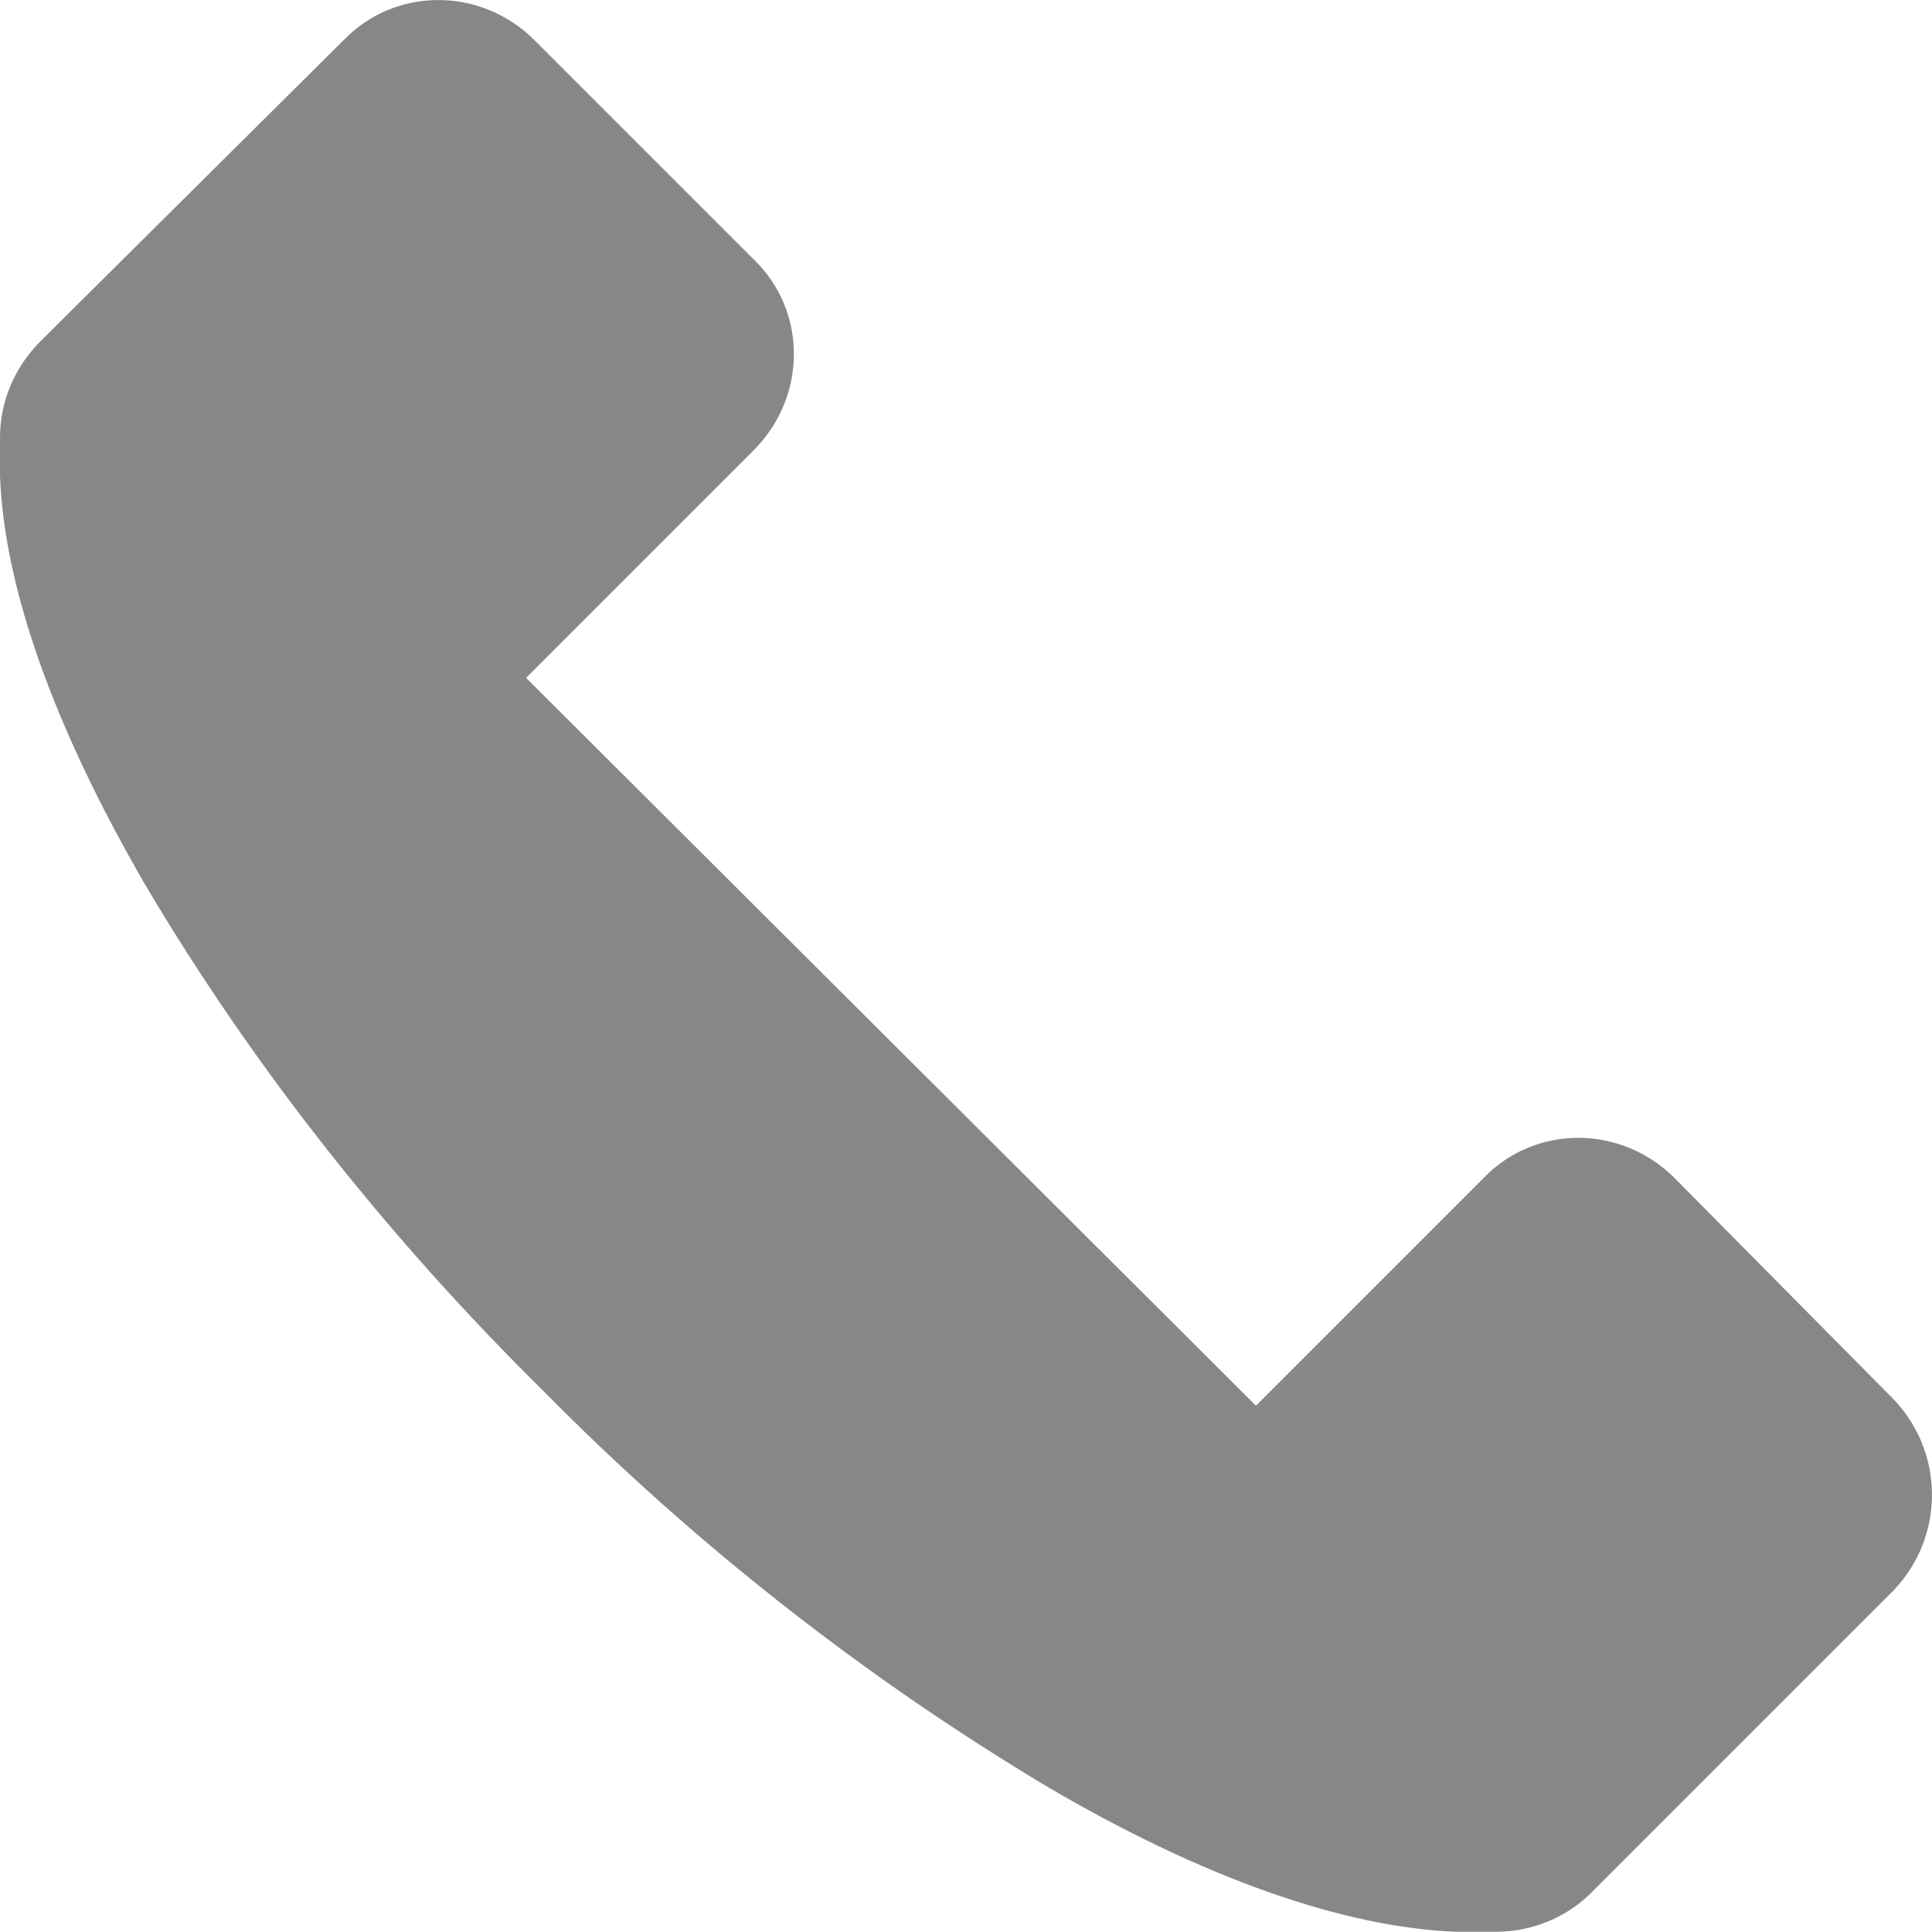
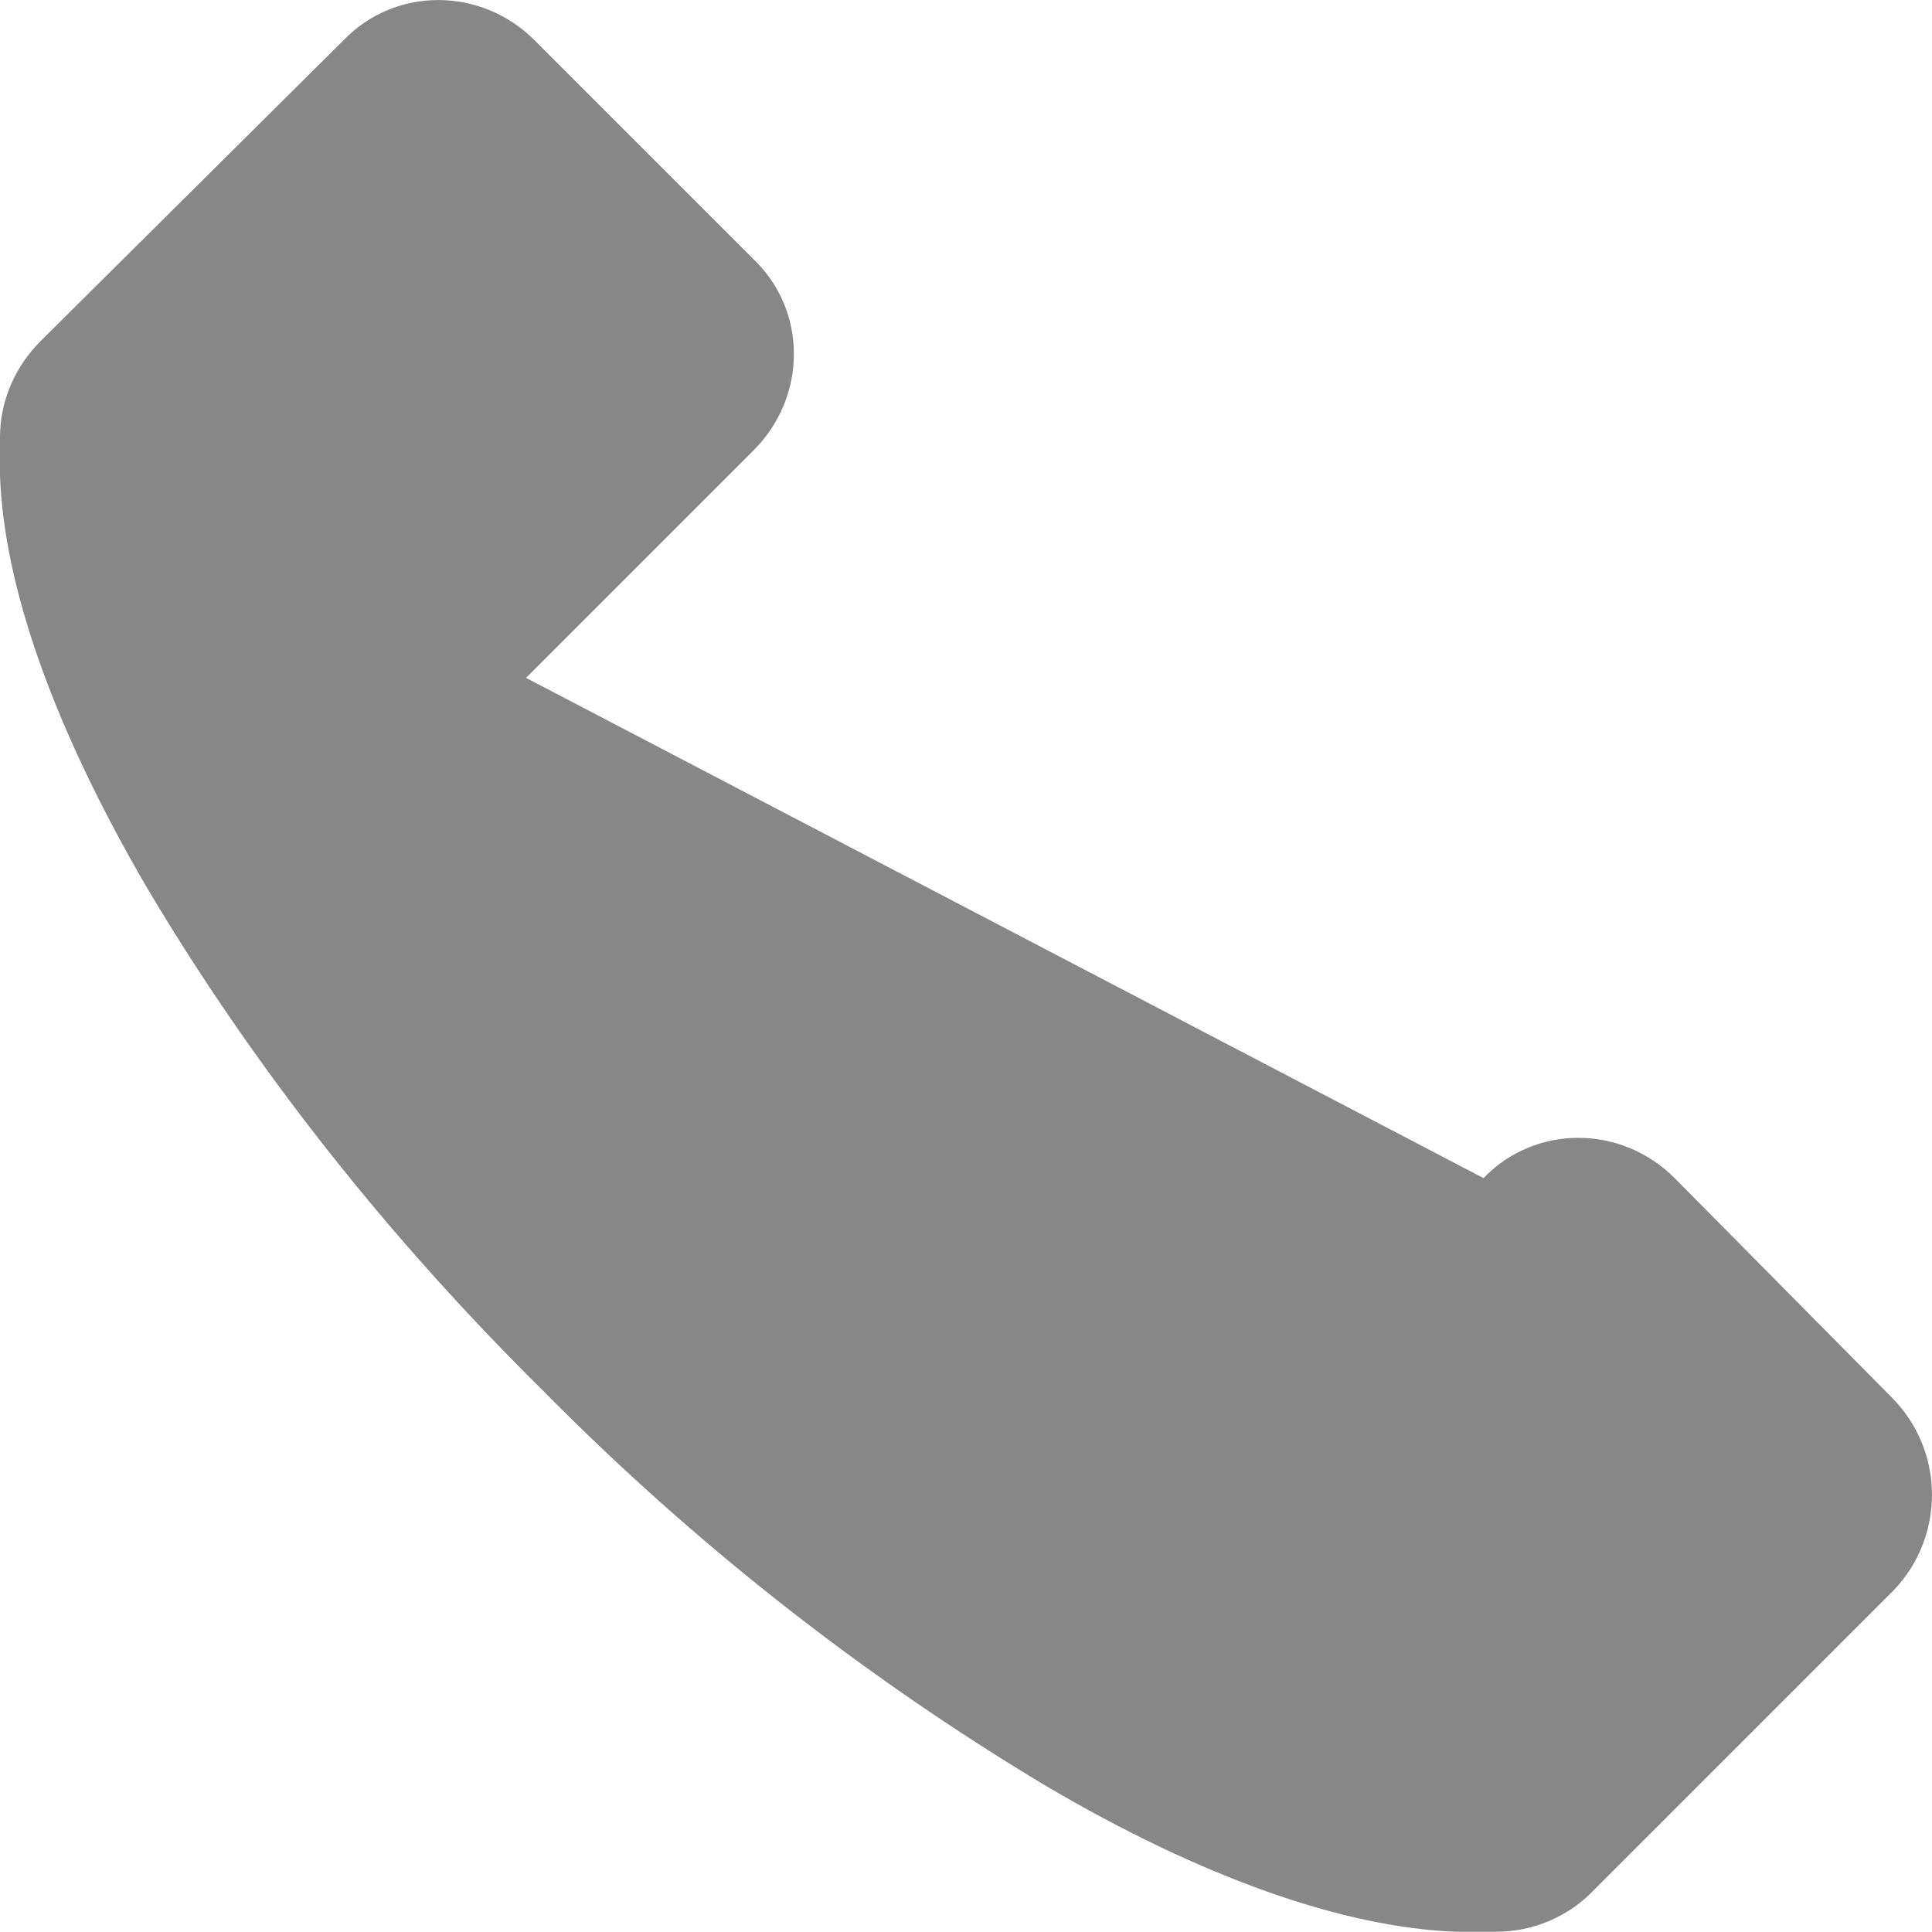
<svg xmlns="http://www.w3.org/2000/svg" width="14" height="14" viewBox="0 0 14 14" fill="none">
-   <path d="M13.706 10.124L12.135 8.537C11.746 8.148 11.124 8.148 10.75 8.537L9.101 10.186L3.812 4.912L5.461 3.263C5.85 2.874 5.85 2.252 5.461 1.879L3.874 0.292C3.485 -0.097 2.863 -0.097 2.489 0.292L0.296 2.47C0.109 2.656 0 2.905 0 3.17V3.45C0.031 4.259 0.389 5.27 1.058 6.421C1.851 7.759 2.832 8.988 3.936 10.078C5.025 11.182 6.254 12.147 7.577 12.94C8.712 13.609 9.739 13.967 10.548 13.998H10.844C11.108 13.998 11.357 13.889 11.528 13.718L13.722 11.524C14.095 11.135 14.095 10.513 13.706 10.124Z" fill="#878787" />
+   <path d="M13.706 10.124L12.135 8.537C11.746 8.148 11.124 8.148 10.75 8.537L3.812 4.912L5.461 3.263C5.85 2.874 5.85 2.252 5.461 1.879L3.874 0.292C3.485 -0.097 2.863 -0.097 2.489 0.292L0.296 2.47C0.109 2.656 0 2.905 0 3.17V3.45C0.031 4.259 0.389 5.27 1.058 6.421C1.851 7.759 2.832 8.988 3.936 10.078C5.025 11.182 6.254 12.147 7.577 12.94C8.712 13.609 9.739 13.967 10.548 13.998H10.844C11.108 13.998 11.357 13.889 11.528 13.718L13.722 11.524C14.095 11.135 14.095 10.513 13.706 10.124Z" fill="#878787" />
</svg>